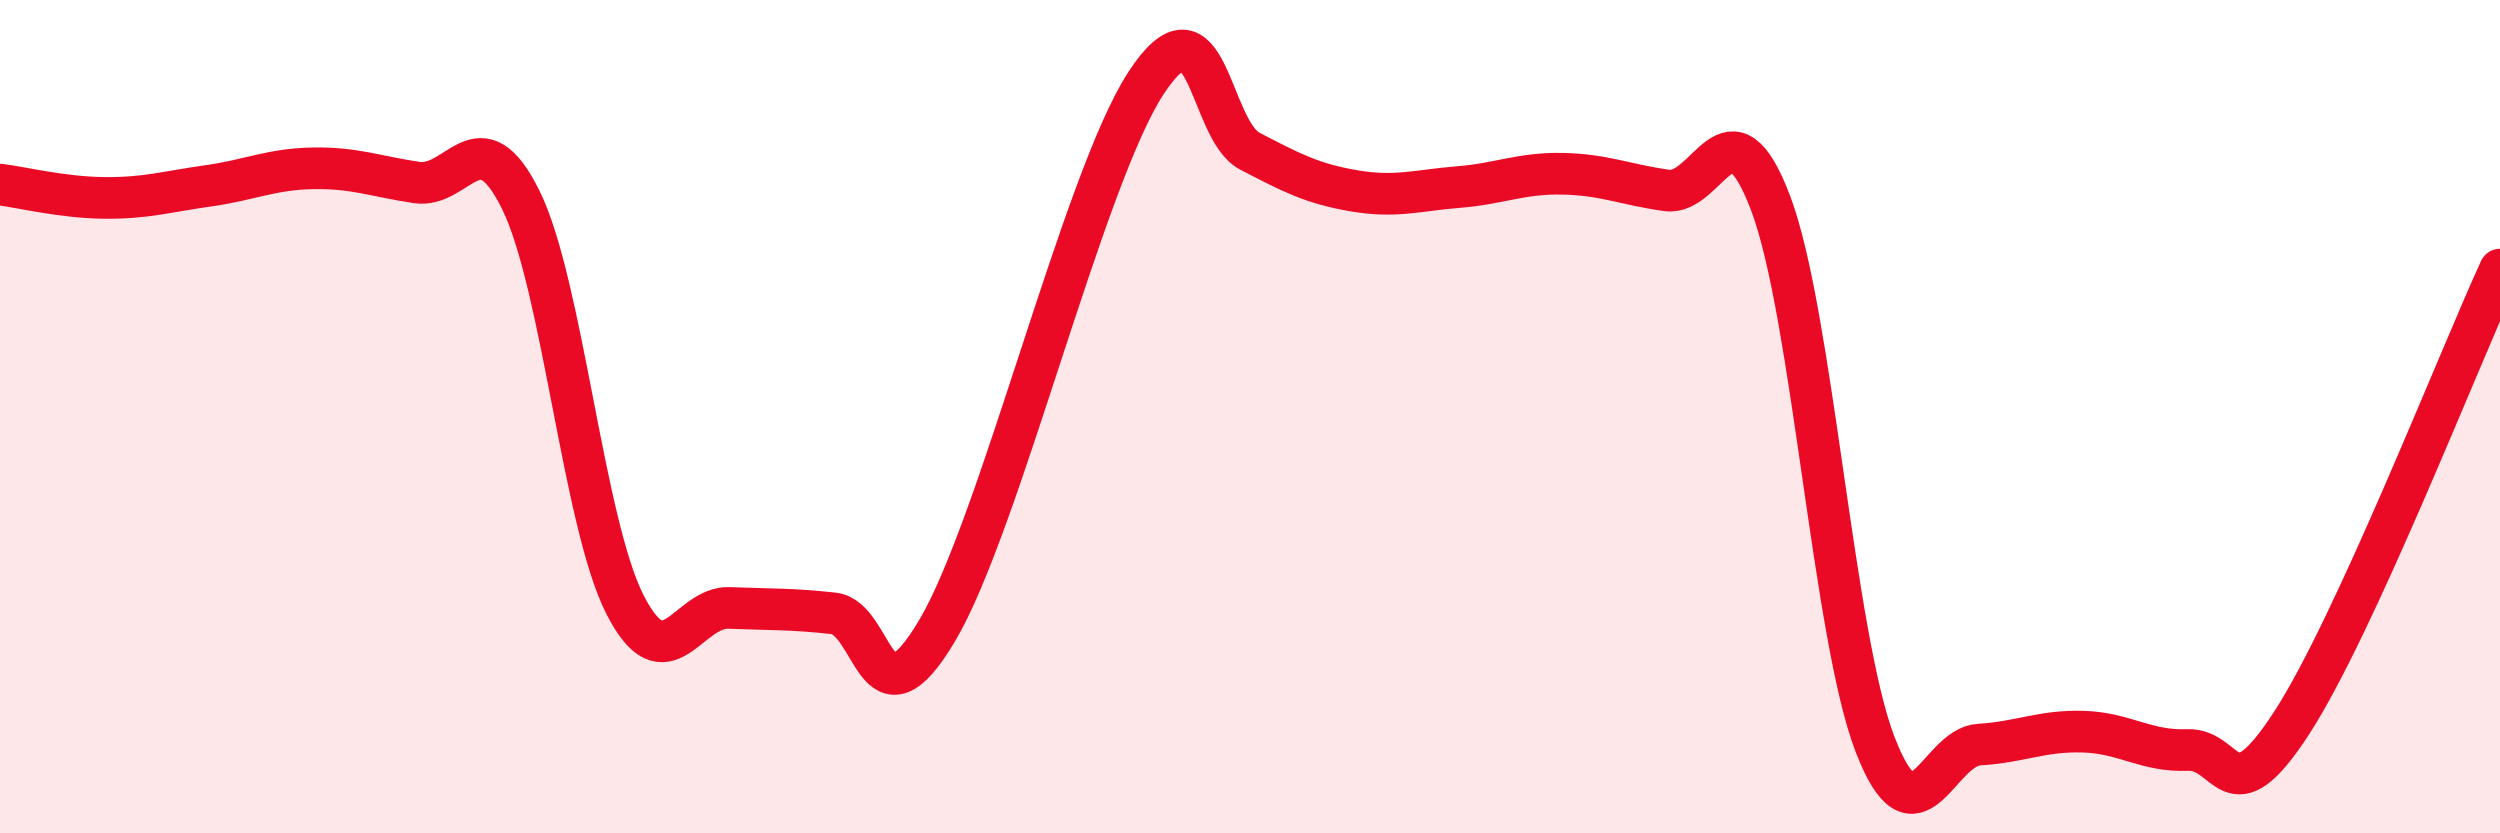
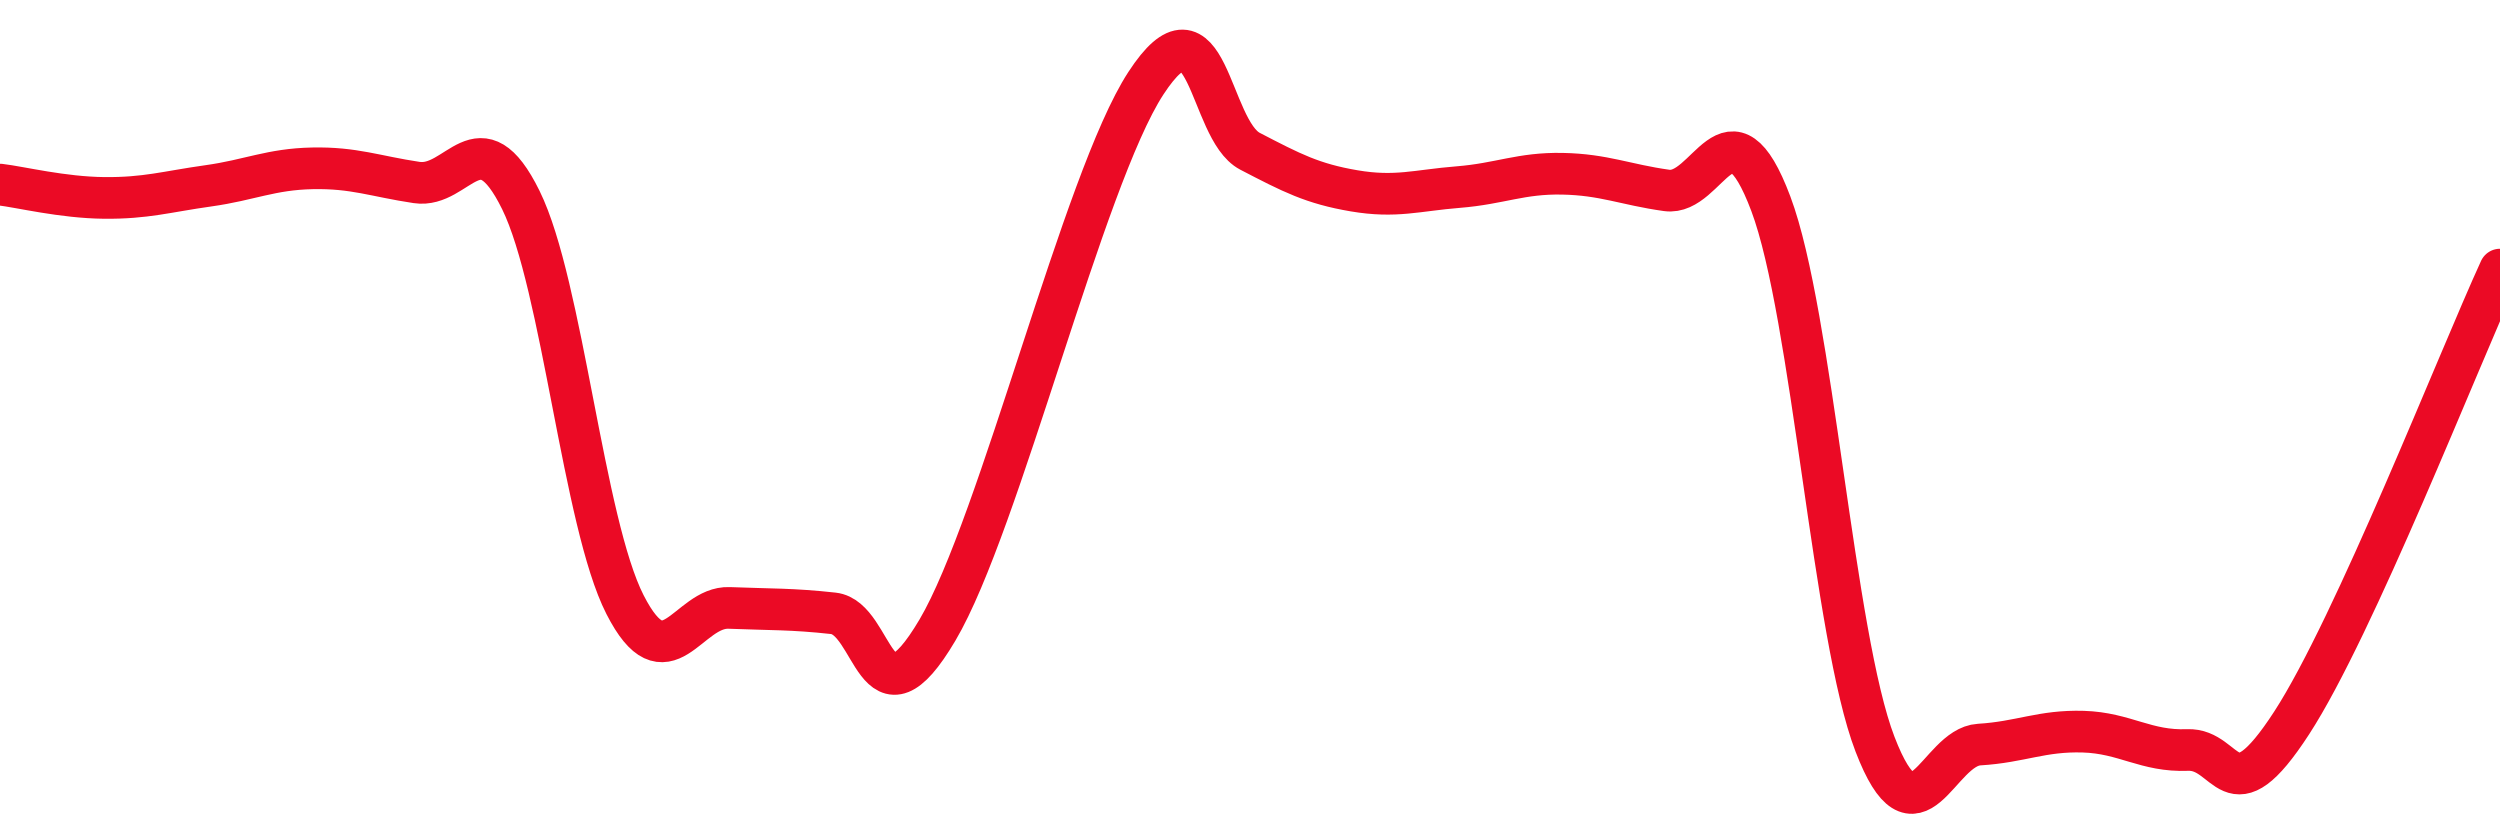
<svg xmlns="http://www.w3.org/2000/svg" width="60" height="20" viewBox="0 0 60 20">
-   <path d="M 0,4.43 C 0.5,4.49 1.5,4.74 2.5,4.75 C 3.5,4.76 4,4.6 5,4.46 C 6,4.32 6.5,4.06 7.5,4.04 C 8.5,4.02 9,4.23 10,4.38 C 11,4.53 11.5,2.77 12.5,4.8 C 13.5,6.83 14,12.55 15,14.51 C 16,16.47 16.5,14.55 17.5,14.59 C 18.5,14.63 19,14.61 20,14.72 C 21,14.83 21,17.66 22.5,15.12 C 24,12.58 26,4.3 27.5,2 C 29,-0.3 29,3.11 30,3.63 C 31,4.15 31.5,4.41 32.5,4.58 C 33.5,4.75 34,4.57 35,4.49 C 36,4.41 36.5,4.15 37.5,4.17 C 38.5,4.19 39,4.43 40,4.57 C 41,4.71 41.5,2.23 42.5,4.89 C 43.5,7.55 44,15.26 45,17.86 C 46,20.46 46.5,17.93 47.5,17.87 C 48.5,17.81 49,17.53 50,17.56 C 51,17.59 51.5,18.04 52.5,18 C 53.5,17.96 53.5,19.66 55,17.35 C 56.5,15.04 59,8.65 60,6.47L60 20L0 20Z" fill="#EB0A25" opacity="0.1" stroke-linecap="round" stroke-linejoin="round" />
  <path d="M 0,4.43 C 0.5,4.49 1.5,4.74 2.5,4.75 C 3.5,4.76 4,4.6 5,4.46 C 6,4.32 6.5,4.06 7.5,4.04 C 8.5,4.02 9,4.23 10,4.38 C 11,4.53 11.5,2.77 12.5,4.8 C 13.5,6.83 14,12.55 15,14.51 C 16,16.47 16.5,14.55 17.5,14.59 C 18.5,14.63 19,14.61 20,14.72 C 21,14.83 21,17.66 22.5,15.12 C 24,12.58 26,4.3 27.5,2 C 29,-0.3 29,3.11 30,3.63 C 31,4.15 31.5,4.41 32.5,4.58 C 33.5,4.75 34,4.57 35,4.49 C 36,4.41 36.5,4.15 37.5,4.17 C 38.5,4.19 39,4.43 40,4.57 C 41,4.71 41.5,2.23 42.5,4.89 C 43.5,7.55 44,15.26 45,17.86 C 46,20.46 46.5,17.93 47.5,17.87 C 48.5,17.81 49,17.53 50,17.56 C 51,17.59 51.5,18.04 52.5,18 C 53.5,17.96 53.5,19.66 55,17.35 C 56.5,15.04 59,8.65 60,6.47" stroke="#EB0A25" stroke-width="1" fill="none" stroke-linecap="round" stroke-linejoin="round" />
</svg>